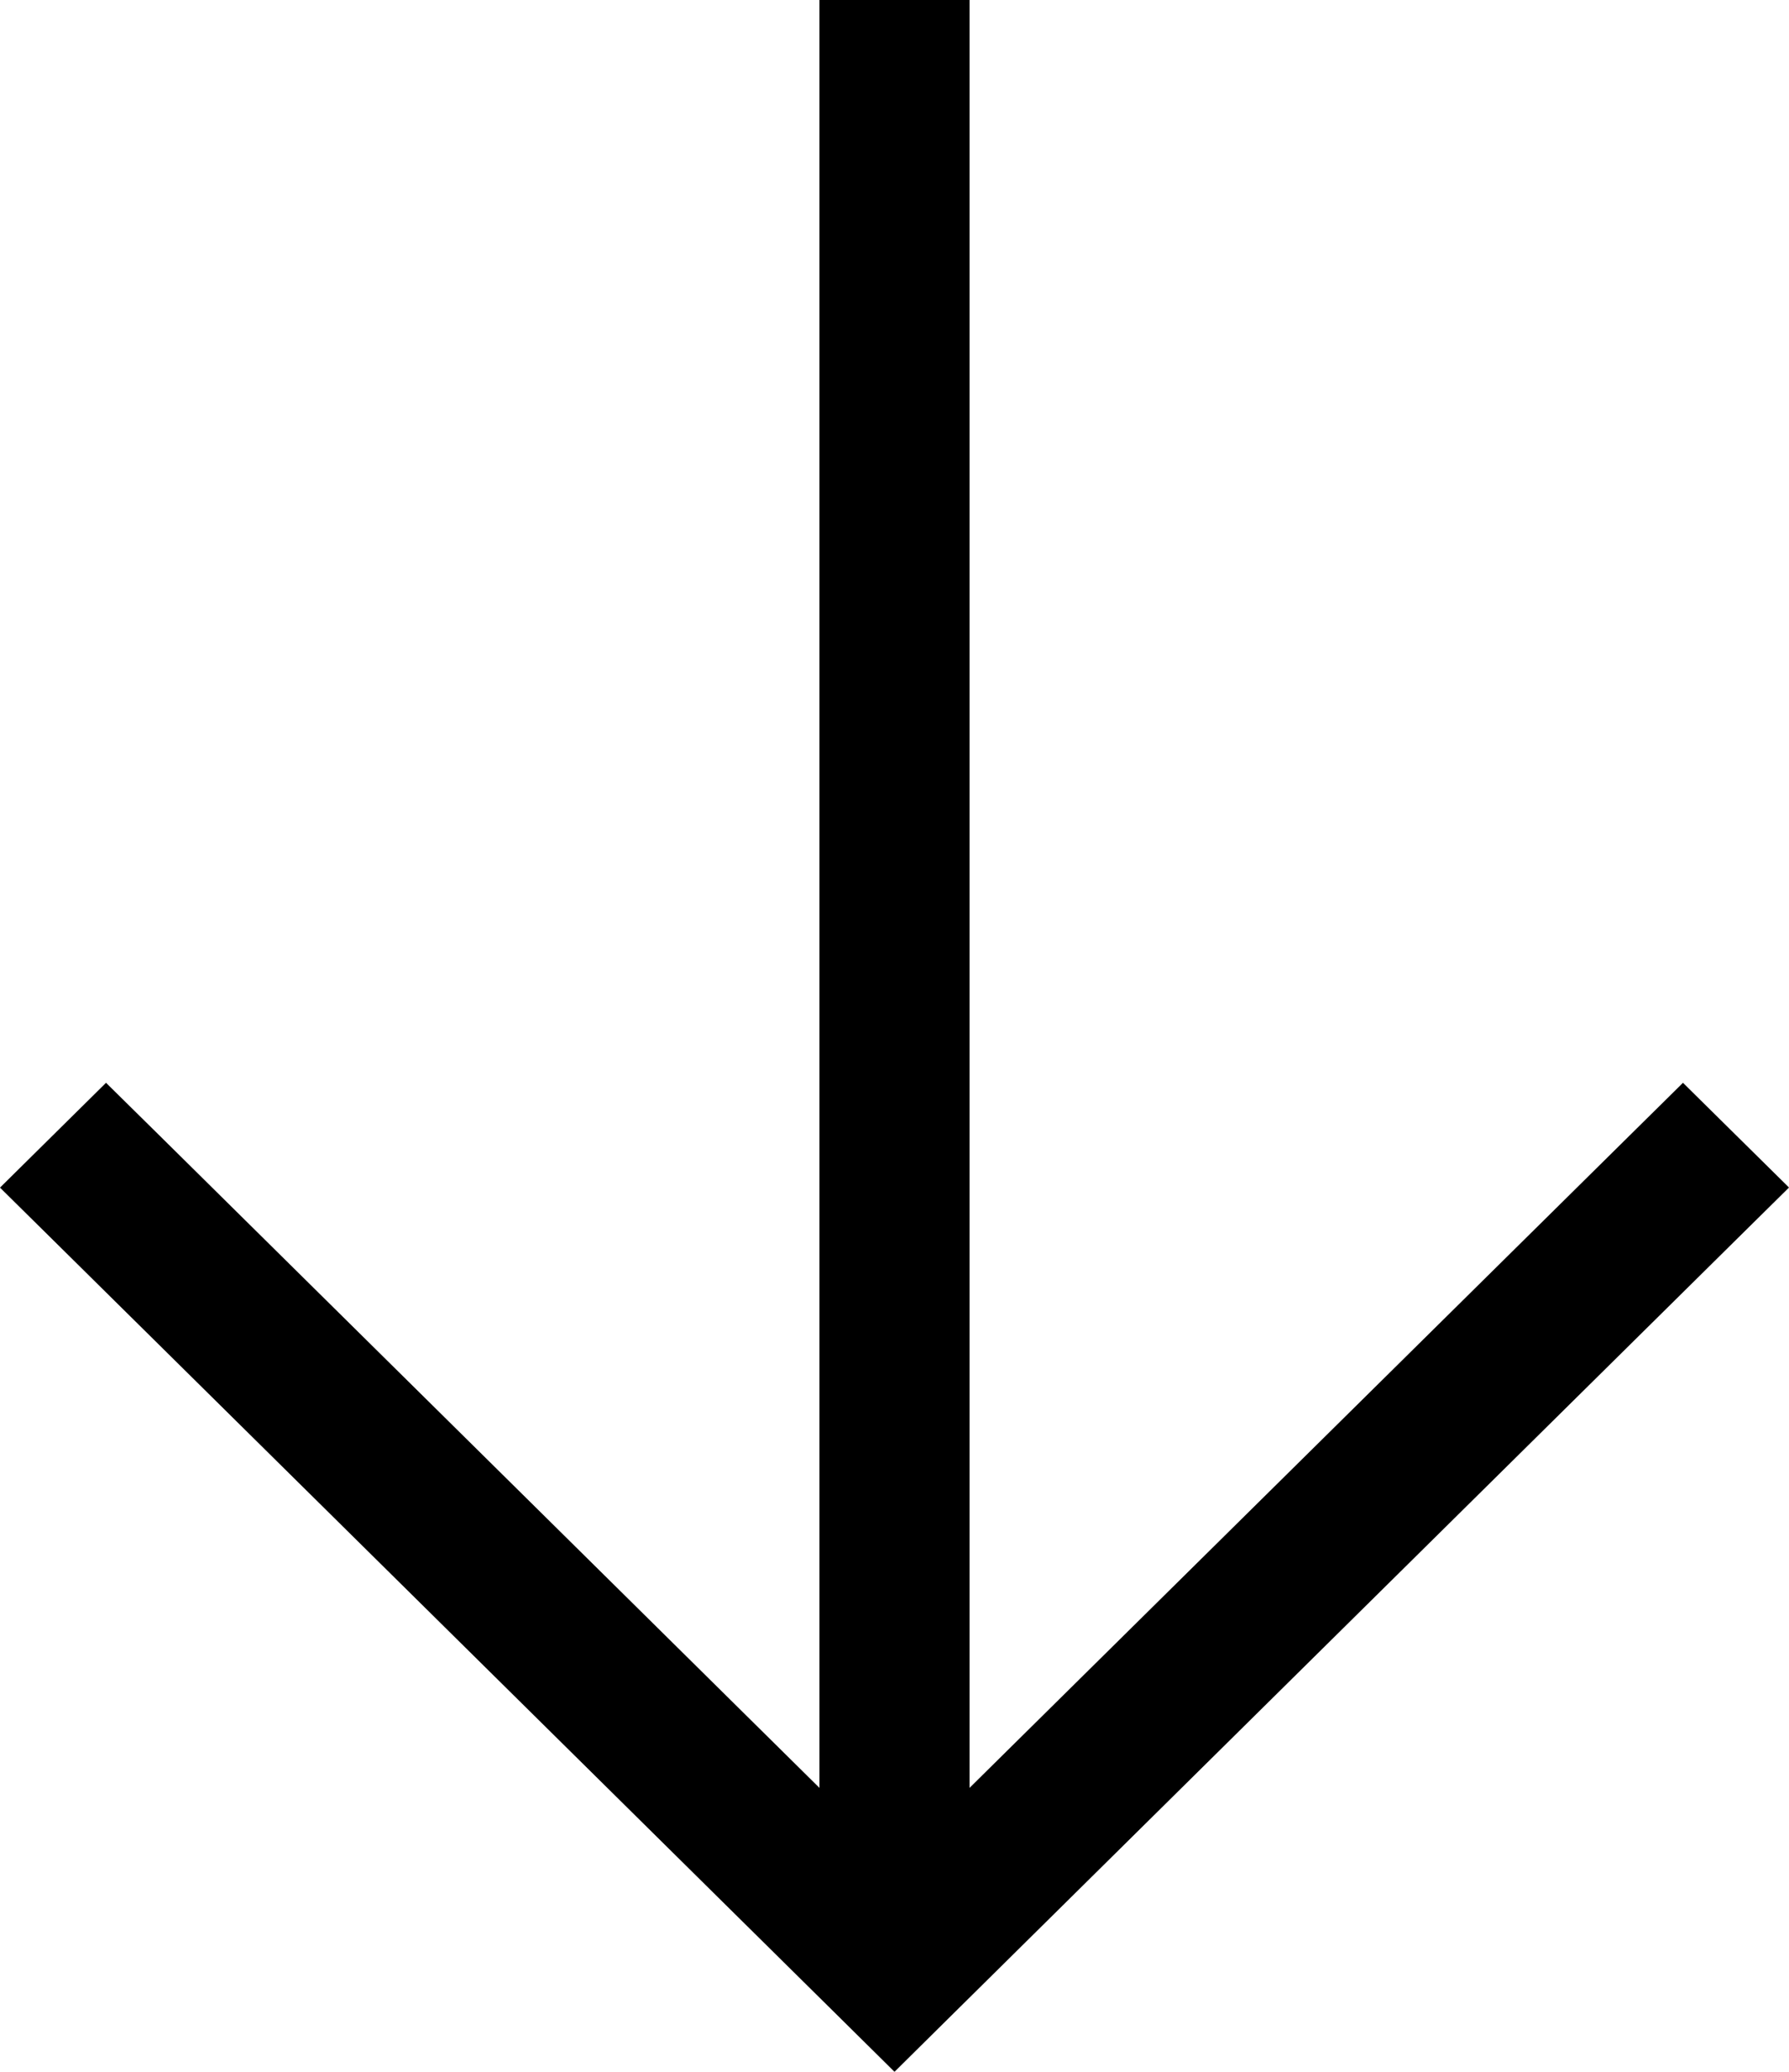
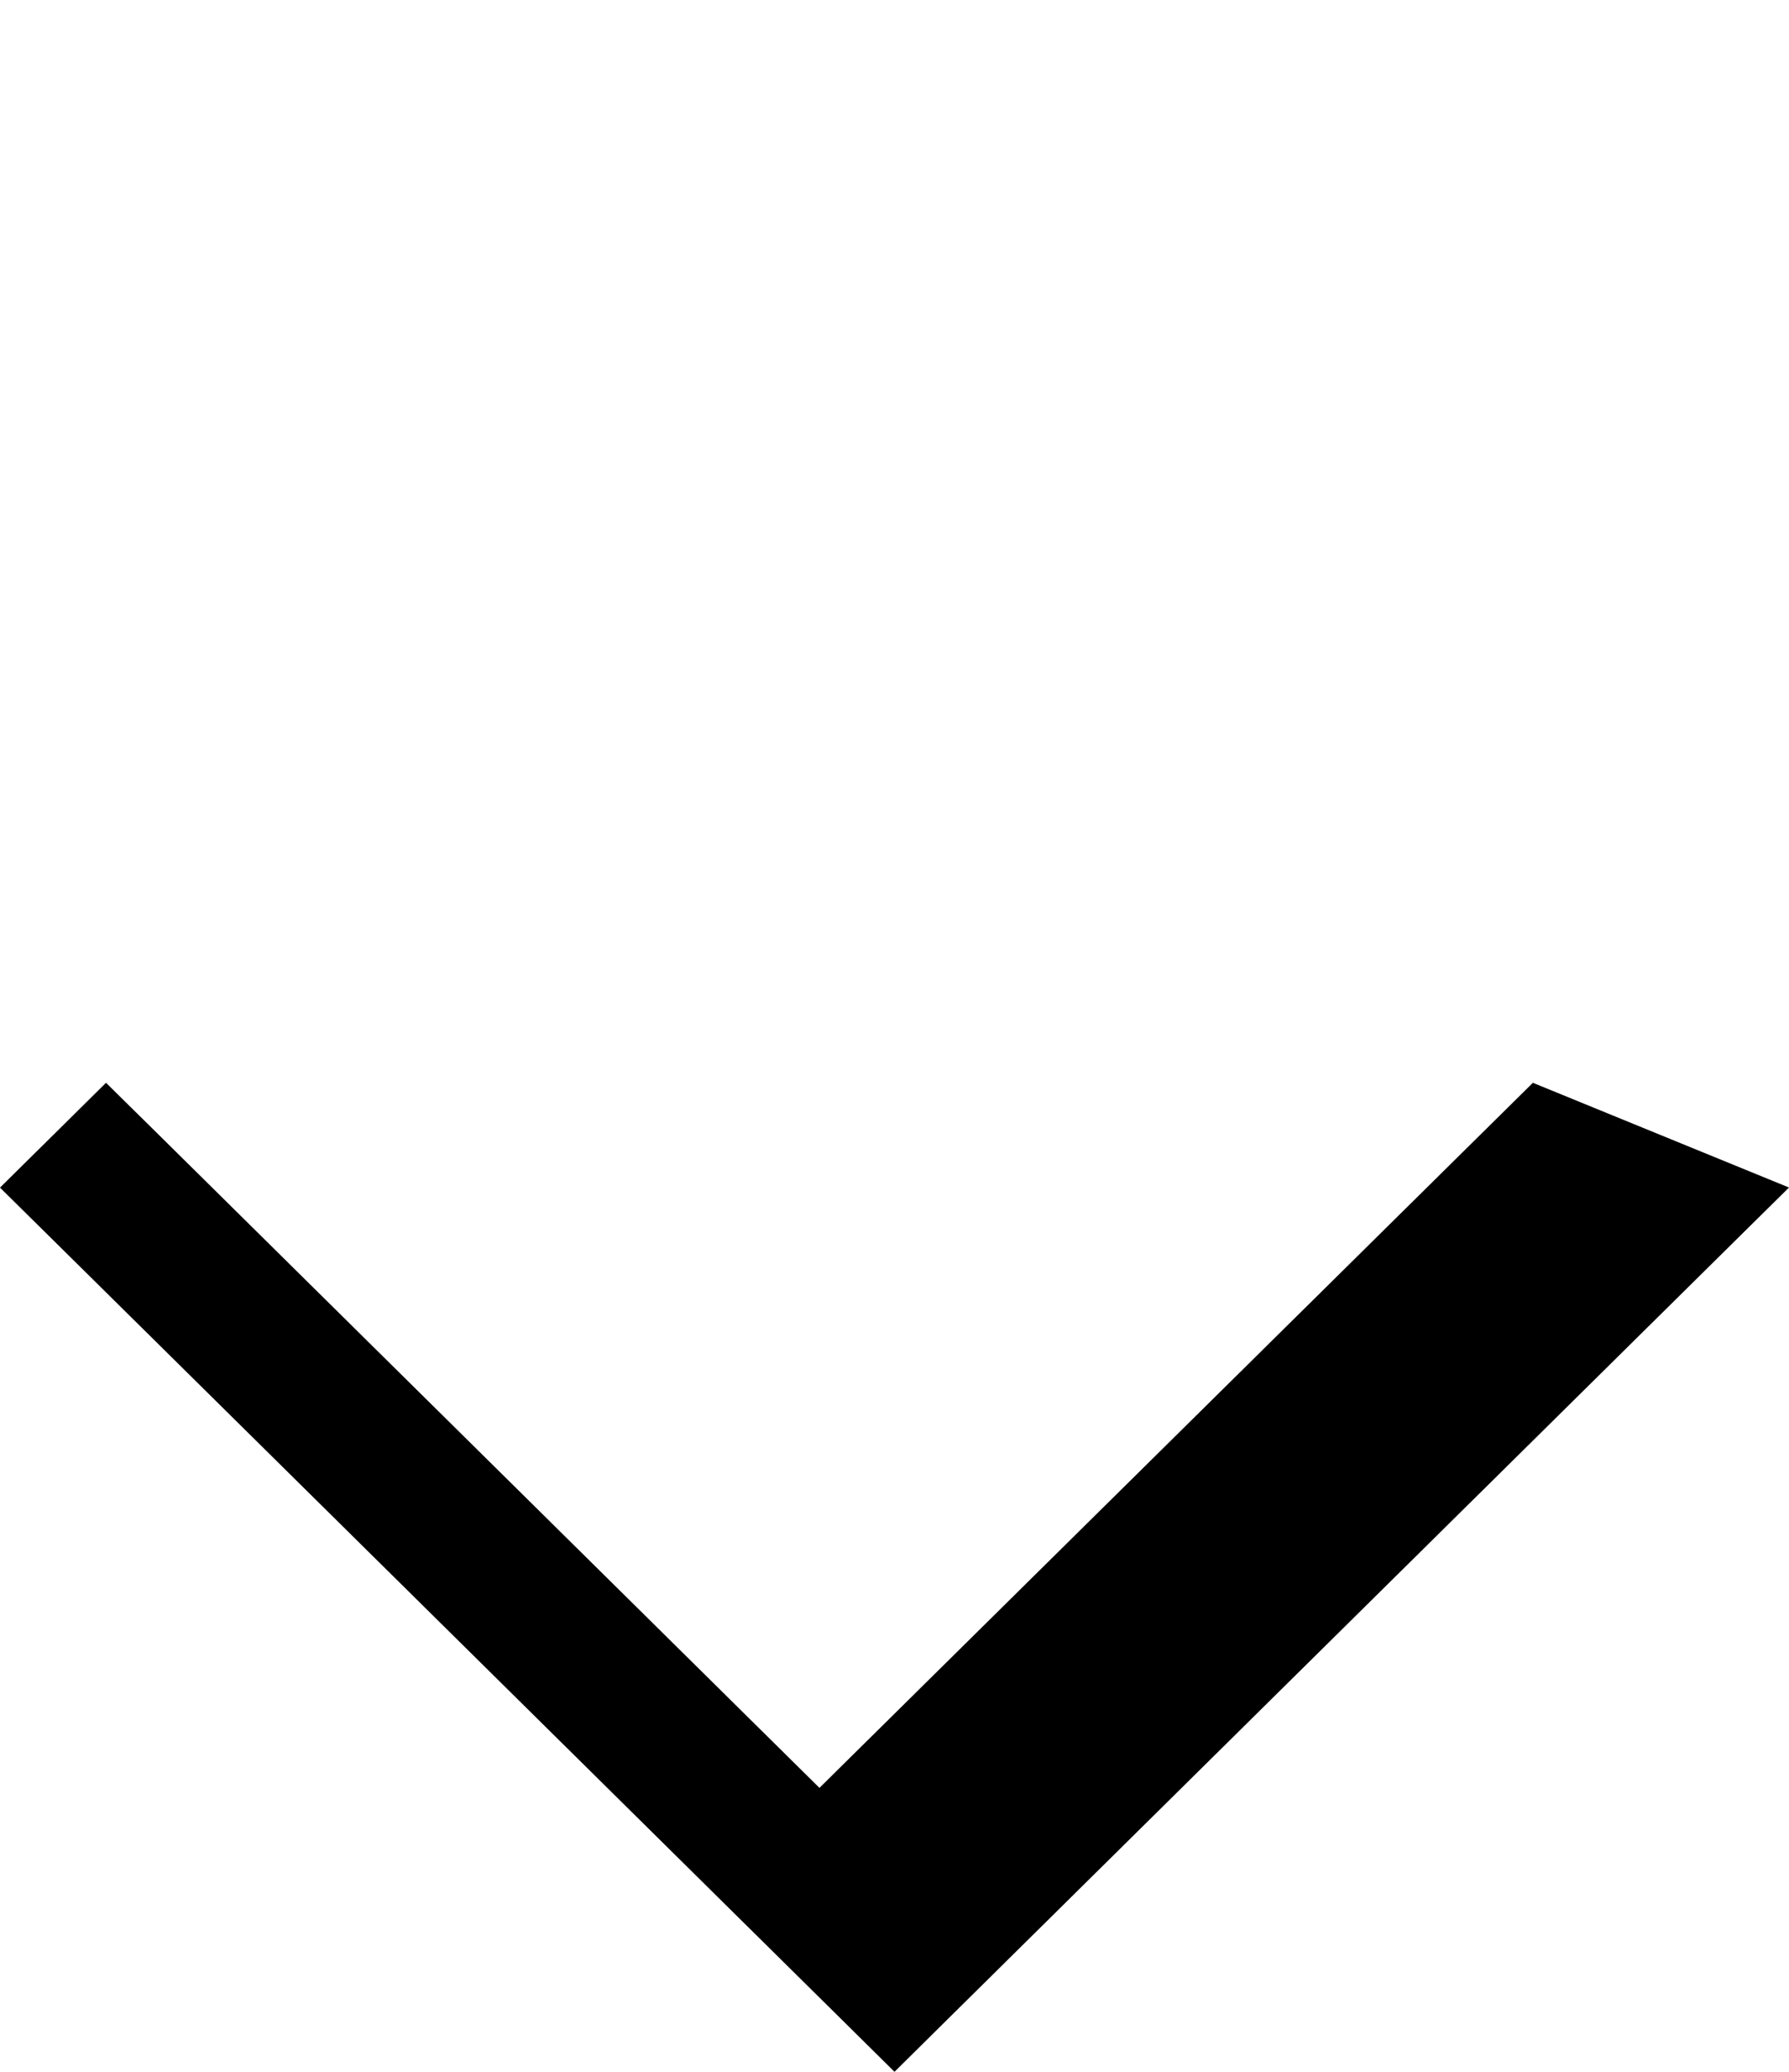
<svg xmlns="http://www.w3.org/2000/svg" width="19" height="22" viewBox="0 0 19 22">
-   <path d="M10.063 21.443 9.5 22l-.563-.557-8.374-8.276L0 12.611l1.126-1.113.564.556 7.013 6.931V0h1.594v18.985l7.013-6.93.564-.557L19 12.61l-.563.556z" fill="#000" fill-rule="nonzero" />
+   <path d="M10.063 21.443 9.5 22l-.563-.557-8.374-8.276L0 12.611l1.126-1.113.564.556 7.013 6.931V0v18.985l7.013-6.93.564-.557L19 12.61l-.563.556z" fill="#000" fill-rule="nonzero" />
</svg>